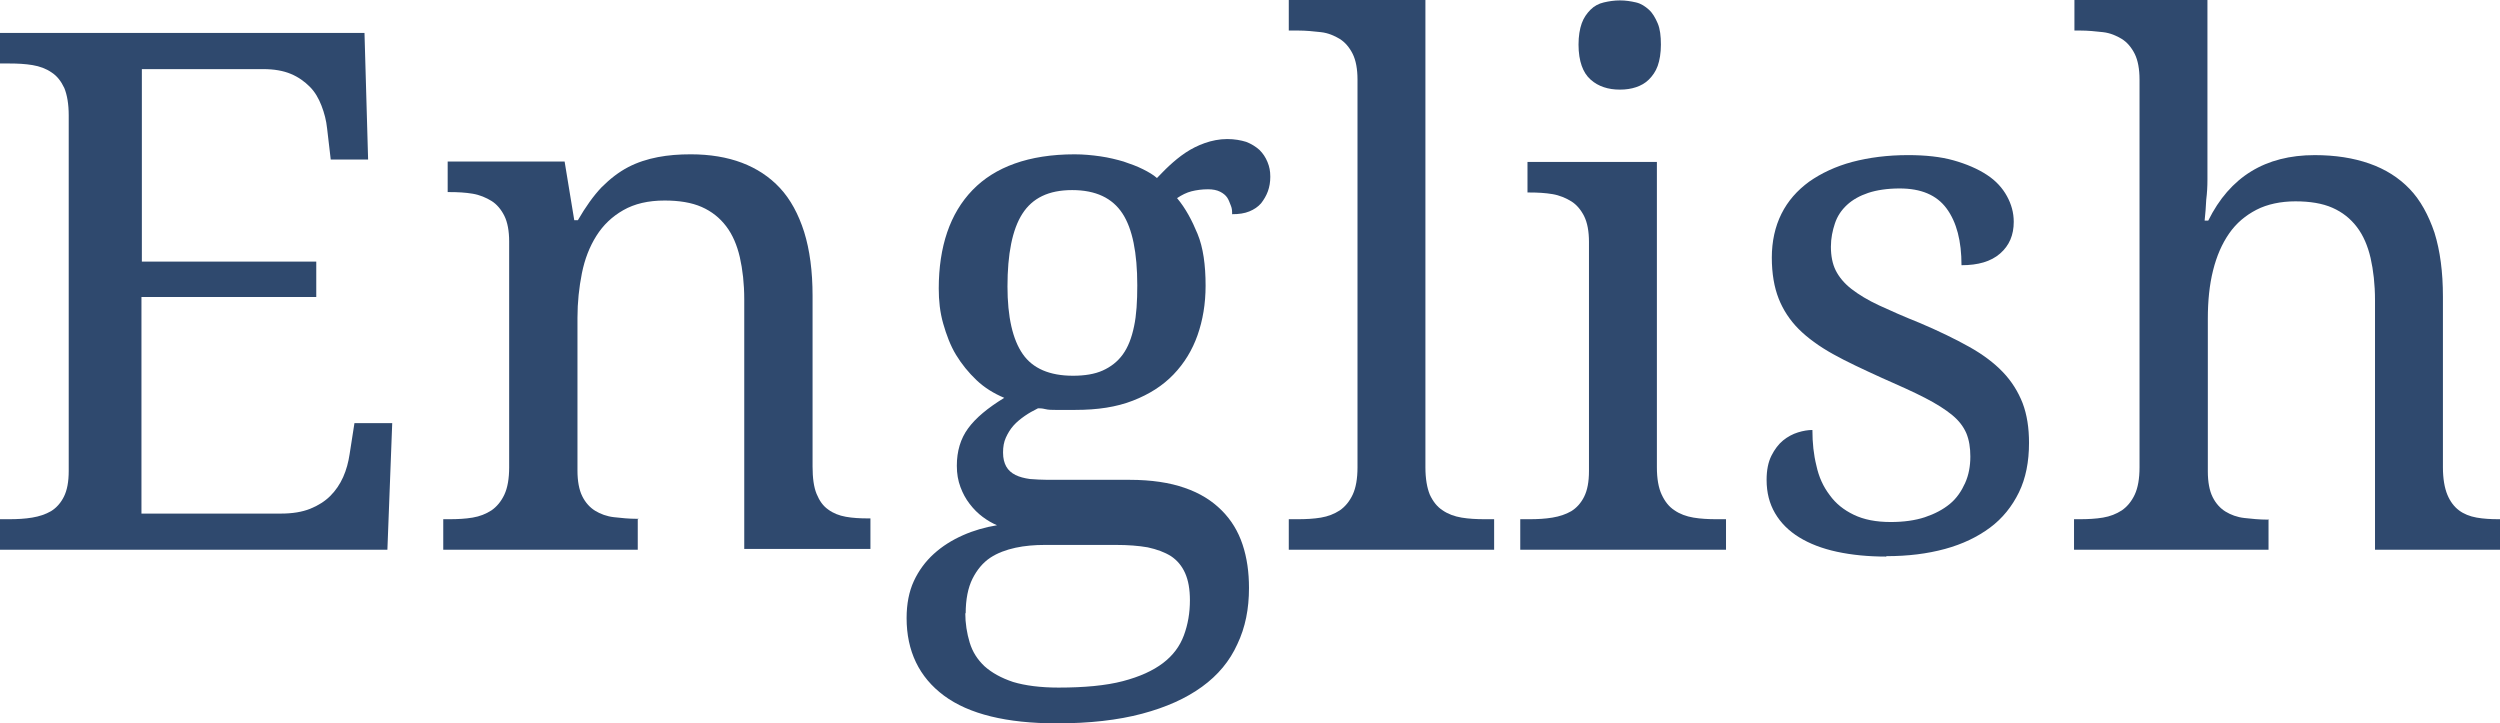
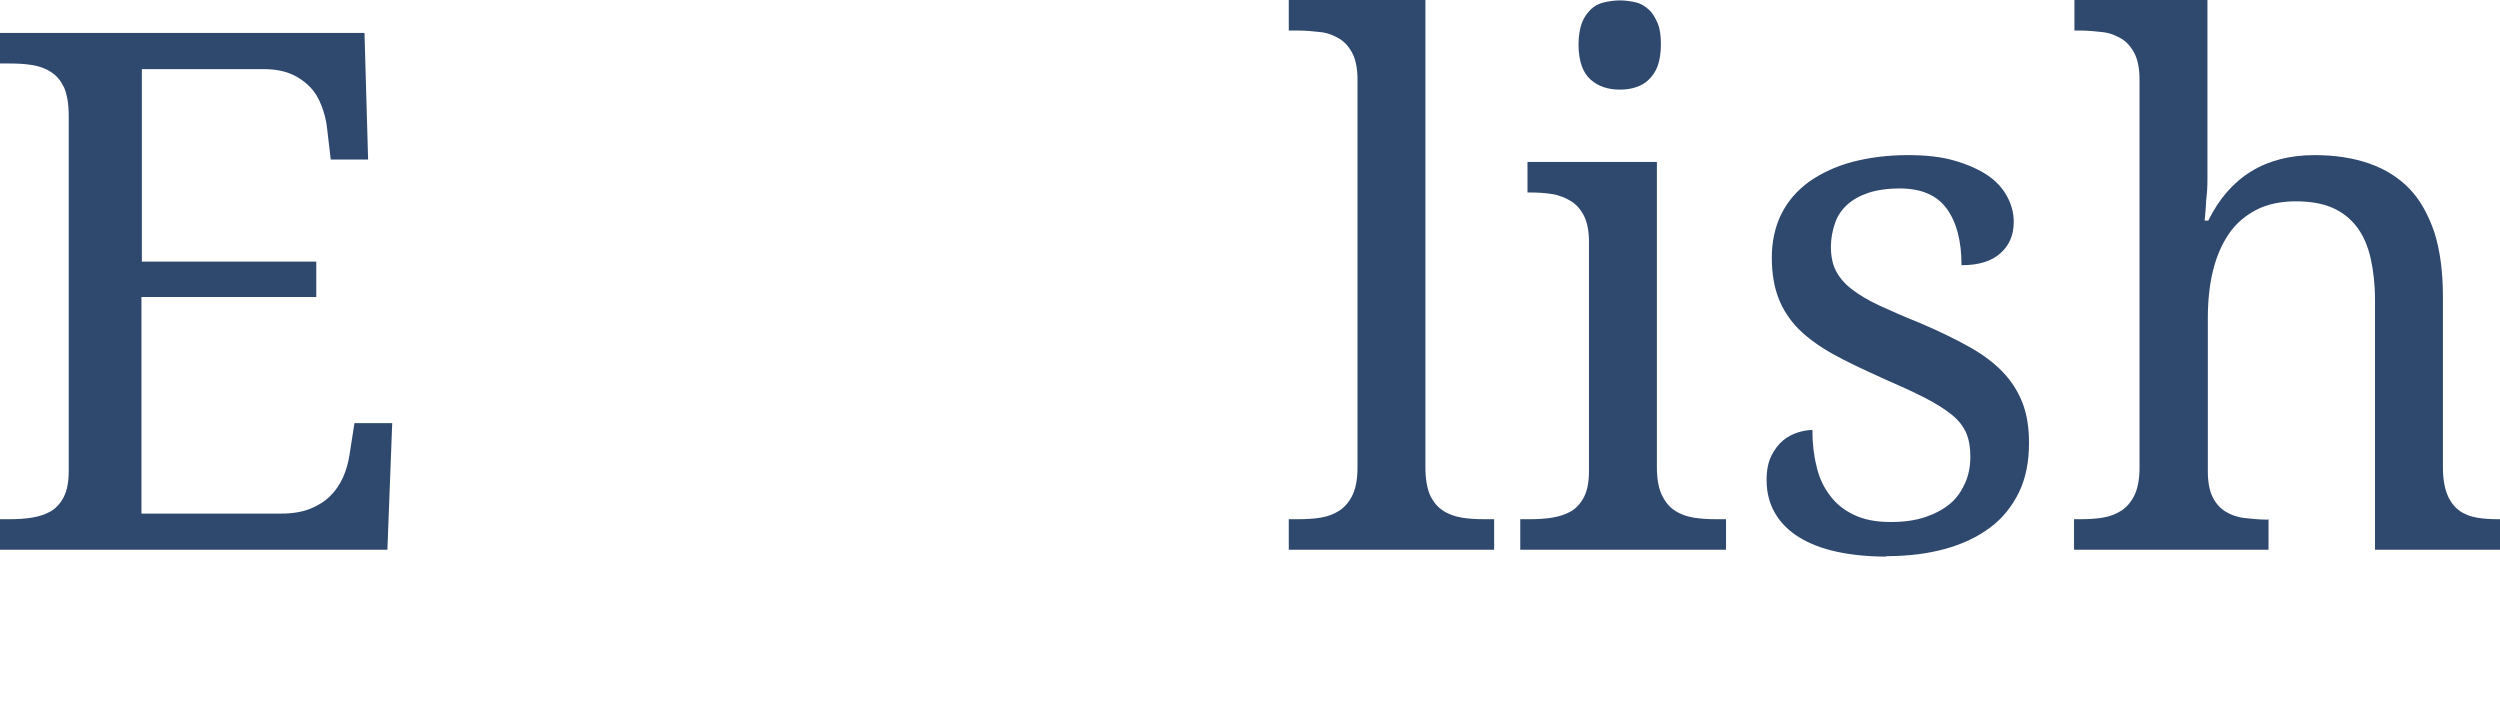
<svg xmlns="http://www.w3.org/2000/svg" id="_レイヤー_2" viewBox="0 0 62.21 18">
  <defs>
    <style>.cls-1{fill:#2f496e;stroke-width:0px;}</style>
  </defs>
  <g id="language_ov">
    <path class="cls-1" d="m3.52,12.78h3.47c.29,0,.53-.04.73-.12s.37-.19.5-.32c.13-.13.24-.29.32-.47.08-.18.13-.37.16-.57l.12-.77h.94l-.12,3.15H0v-.76h.23c.2,0,.39-.01.57-.04s.33-.08.47-.16c.13-.08.24-.2.32-.36.08-.16.12-.37.12-.64V2.87c0-.28-.04-.51-.11-.68-.08-.17-.18-.3-.32-.39-.13-.09-.29-.15-.47-.18-.18-.03-.37-.04-.58-.04h-.23v-.76h9.07l.09,3.15h-.93l-.09-.77c-.02-.2-.07-.39-.14-.57-.07-.18-.16-.34-.29-.47-.13-.13-.28-.24-.47-.32s-.42-.12-.69-.12h-3.02v4.79h4.34v.88H3.52v5.39Z" />
-     <path class="cls-1" d="m15.87,12.92v.76h-4.84v-.76h.15c.21,0,.4-.01.58-.04.18-.03.33-.09.47-.18.13-.09.24-.22.32-.39.08-.17.12-.4.12-.68v-5.62c0-.26-.04-.48-.12-.64-.08-.16-.19-.29-.32-.37s-.29-.15-.47-.18c-.18-.03-.37-.04-.57-.04h-.05v-.76h2.91l.24,1.46h.09c.19-.33.39-.61.59-.82.21-.21.43-.38.66-.5.23-.12.48-.2.74-.25s.53-.07.82-.07c.47,0,.9.07,1.27.21.37.14.69.35.95.63.26.28.46.65.6,1.09.14.45.21.98.21,1.59v4.25c0,.28.03.51.1.68.07.17.16.3.29.39.12.09.27.15.44.18.17.03.35.04.55.04h.06v.76h-3.14v-6.21c0-.39-.04-.74-.11-1.05-.07-.3-.18-.56-.34-.77s-.36-.37-.61-.48c-.25-.11-.56-.16-.92-.16-.41,0-.75.08-1.03.24s-.5.37-.67.64c-.17.27-.29.58-.36.93s-.11.72-.11,1.11v3.8c0,.26.04.48.12.64.08.16.19.28.32.36.13.08.29.14.47.16s.37.04.57.04h.05Z" />
-     <path class="cls-1" d="m31.61,4.4c0,.13-.02.25-.06.36s-.1.21-.17.3c-.08.09-.17.15-.29.2-.12.05-.26.07-.43.07,0-.07,0-.14-.03-.21s-.05-.14-.09-.2-.1-.11-.18-.15c-.08-.04-.18-.06-.3-.06-.15,0-.29.02-.41.05s-.24.09-.36.17c.21.25.37.55.51.89s.2.77.2,1.29c0,.45-.07.86-.2,1.23s-.33.7-.6.98c-.27.28-.6.49-1.01.65-.41.16-.88.23-1.43.23-.07,0-.15,0-.24,0-.09,0-.18,0-.26,0-.09,0-.17,0-.25-.02s-.14-.02-.18-.02c-.12.06-.23.12-.33.19s-.2.15-.28.24-.14.19-.19.3c-.05.11-.07.23-.07.37,0,.15.03.26.08.35s.13.16.23.21c.1.05.22.08.36.1.14.01.29.02.44.02h2.04c.54,0,1,.07,1.37.2.38.13.68.32.92.56s.41.52.52.85c.11.33.16.69.16,1.08,0,.52-.09.98-.29,1.4-.19.42-.48.77-.88,1.06s-.89.51-1.49.67-1.31.24-2.12.24c-1.25,0-2.19-.23-2.81-.69-.62-.46-.93-1.11-.93-1.93,0-.35.06-.66.18-.92s.29-.49.5-.68.45-.34.72-.46c.27-.12.55-.2.85-.25-.12-.05-.24-.12-.36-.21s-.22-.19-.32-.32-.17-.26-.23-.42-.09-.33-.09-.53c0-.36.09-.67.28-.93.19-.26.49-.51.9-.76-.26-.11-.49-.25-.69-.44s-.37-.4-.51-.63-.24-.5-.32-.78-.11-.57-.11-.87c0-.52.07-.99.21-1.4.14-.41.35-.76.63-1.05.28-.29.63-.51,1.05-.66.42-.15.92-.23,1.49-.23.22,0,.43.02.64.05.21.03.41.08.58.13.18.06.34.12.48.19s.26.14.35.22c.09-.09.19-.2.31-.31s.25-.22.4-.32.31-.18.48-.24c.17-.06.36-.1.56-.1.18,0,.34.03.47.07.13.05.24.12.33.2.09.09.15.18.2.3s.07.23.07.36Zm-7.59,10.85c0,.26.04.51.11.74s.19.42.37.59c.18.16.41.29.71.39.3.09.68.14,1.13.14.64,0,1.18-.05,1.6-.16.42-.11.75-.26,1-.45s.42-.42.52-.69c.1-.27.15-.56.15-.87,0-.28-.04-.5-.12-.68-.08-.18-.2-.32-.35-.42-.16-.1-.35-.17-.58-.22-.23-.04-.49-.06-.79-.06h-1.77c-.25,0-.5.02-.73.07s-.45.13-.63.25-.33.3-.44.52c-.11.22-.17.51-.17.87Zm1.05-8.13c0,.77.13,1.33.38,1.69.25.36.67.54,1.25.54.29,0,.54-.04.74-.13s.37-.22.5-.4c.13-.18.22-.41.28-.7.06-.28.08-.62.08-1.02,0-.81-.12-1.41-.37-1.79s-.66-.58-1.25-.58-.99.2-1.24.59-.37,1-.37,1.81Z" />
    <path class="cls-1" d="m32.29,12.92c.21,0,.4-.01.58-.04.18-.03.33-.09.47-.18.13-.09.24-.22.32-.39.08-.17.12-.4.12-.68V1.98c0-.26-.04-.48-.12-.64-.08-.16-.19-.29-.32-.37s-.29-.15-.47-.17-.37-.04-.57-.04h-.23v-.76h3.4v11.63c0,.28.04.51.11.68.08.17.18.3.32.39.13.09.29.15.47.18.18.03.37.04.58.04h.23v.76h-5.11v-.76h.23Z" />
    <path class="cls-1" d="m38.06,12.92c.2,0,.39-.01.57-.04s.33-.08.47-.16c.13-.08.24-.2.32-.36.08-.16.12-.37.12-.64v-5.7c0-.26-.04-.48-.12-.64-.08-.16-.19-.29-.32-.37s-.29-.15-.47-.18c-.18-.03-.37-.04-.57-.04h-.05v-.76h3.22v7.6c0,.28.04.51.12.68.08.17.18.3.32.39.13.09.29.15.47.18.18.03.37.04.57.04h.24v.76h-5.12v-.76h.24Zm1.22-11.81c0-.21.03-.39.08-.53s.13-.25.22-.34.2-.15.33-.18.26-.05.4-.05.27.02.4.05.23.1.32.18.16.2.22.34.08.32.08.53-.03.39-.08.53-.13.25-.22.34-.2.15-.32.19c-.12.04-.25.06-.4.06s-.28-.02-.4-.06c-.12-.04-.23-.1-.33-.19s-.17-.2-.22-.34-.08-.32-.08-.53Z" />
-     <path class="cls-1" d="m46.94,13.85c-.45,0-.86-.04-1.23-.12s-.68-.2-.94-.36c-.26-.16-.46-.36-.6-.6s-.21-.51-.21-.83c0-.24.04-.44.12-.6.08-.16.18-.29.29-.38.11-.09.24-.16.37-.2.13-.04.25-.06.36-.06,0,.32.03.61.1.89.06.28.17.52.33.73.15.21.35.37.6.49.25.12.55.18.92.18.32,0,.61-.04.85-.12s.45-.19.62-.33c.17-.14.29-.32.38-.52s.13-.42.13-.66c0-.22-.03-.41-.1-.58-.07-.16-.18-.31-.35-.45s-.39-.28-.68-.43c-.29-.15-.65-.31-1.08-.5-.46-.21-.87-.4-1.21-.59-.34-.19-.63-.4-.85-.62-.22-.22-.39-.48-.5-.76-.11-.28-.17-.62-.17-1.02s.08-.77.24-1.09.39-.58.69-.8c.3-.21.66-.38,1.07-.49.42-.11.88-.17,1.39-.17.43,0,.81.04,1.13.13s.6.21.83.36.39.33.5.53.17.41.17.64c0,.33-.11.59-.34.79-.23.2-.55.29-.96.29,0-.6-.12-1.07-.37-1.41s-.64-.5-1.17-.5c-.3,0-.57.04-.78.11s-.39.17-.53.3c-.14.13-.24.28-.3.46s-.1.37-.1.58c0,.23.04.43.12.59s.21.32.39.46.41.28.69.41.62.28,1.02.44c.47.2.88.4,1.22.59s.62.4.84.63.38.49.49.77c.11.29.16.62.16.99,0,.47-.08.88-.25,1.23s-.41.65-.72.88-.68.41-1.12.53-.92.18-1.46.18Z" />
+     <path class="cls-1" d="m46.94,13.85c-.45,0-.86-.04-1.23-.12s-.68-.2-.94-.36c-.26-.16-.46-.36-.6-.6s-.21-.51-.21-.83c0-.24.04-.44.12-.6.08-.16.18-.29.29-.38.11-.09.24-.16.37-.2.13-.04.25-.06.36-.06,0,.32.03.61.1.89.06.28.17.52.33.73.15.21.35.37.6.49.25.12.55.18.92.18.32,0,.61-.04.85-.12s.45-.19.62-.33c.17-.14.29-.32.38-.52s.13-.42.13-.66c0-.22-.03-.41-.1-.58-.07-.16-.18-.31-.35-.45s-.39-.28-.68-.43c-.29-.15-.65-.31-1.08-.5-.46-.21-.87-.4-1.21-.59-.34-.19-.63-.4-.85-.62-.22-.22-.39-.48-.5-.76-.11-.28-.17-.62-.17-1.02s.08-.77.24-1.09.39-.58.69-.8c.3-.21.66-.38,1.07-.49.42-.11.88-.17,1.39-.17.43,0,.81.04,1.13.13s.6.21.83.36.39.33.5.53.17.41.17.64c0,.33-.11.59-.34.79-.23.2-.55.29-.96.29,0-.6-.12-1.07-.37-1.41s-.64-.5-1.17-.5c-.3,0-.57.04-.78.11s-.39.17-.53.3c-.14.13-.24.28-.3.46s-.1.37-.1.58c0,.23.04.43.12.59s.21.32.39.46.41.28.69.41.62.28,1.02.44c.47.2.88.4,1.22.59s.62.4.84.63.38.49.49.77c.11.29.16.62.16.99,0,.47-.08.88-.25,1.23s-.41.65-.72.88-.68.41-1.12.53-.92.18-1.46.18" />
    <path class="cls-1" d="m56.45,12.92v.76h-4.84v-.76h.14c.21,0,.4-.01.58-.04.18-.03.33-.09.47-.18.13-.09.24-.22.32-.39.08-.17.12-.4.12-.68V1.98c0-.26-.04-.48-.12-.64-.08-.16-.19-.29-.32-.37s-.29-.15-.47-.17-.37-.04-.57-.04h-.14v-.76h3.31v3.96c0,.16,0,.34,0,.51,0,.18-.01.34-.03.5-.01.18-.02.35-.04.52h.09c.54-1.09,1.42-1.63,2.65-1.63.51,0,.96.07,1.36.21.4.14.73.35,1,.63.27.28.47.65.62,1.09.14.45.21.98.21,1.59v4.25c0,.28.04.51.11.68.07.17.17.3.29.39.12.09.27.15.44.18.17.03.35.04.55.04h.05v.76h-3.13v-6.21c0-.39-.04-.74-.11-1.05-.07-.3-.18-.56-.34-.77s-.36-.37-.61-.48c-.25-.11-.56-.16-.92-.16s-.7.07-.97.21c-.27.14-.5.33-.68.59s-.31.56-.4.92-.13.76-.13,1.2v3.8c0,.26.04.48.12.64.08.16.19.28.32.36.13.08.29.14.47.16s.37.04.57.04h.05Z" />
  </g>
</svg>